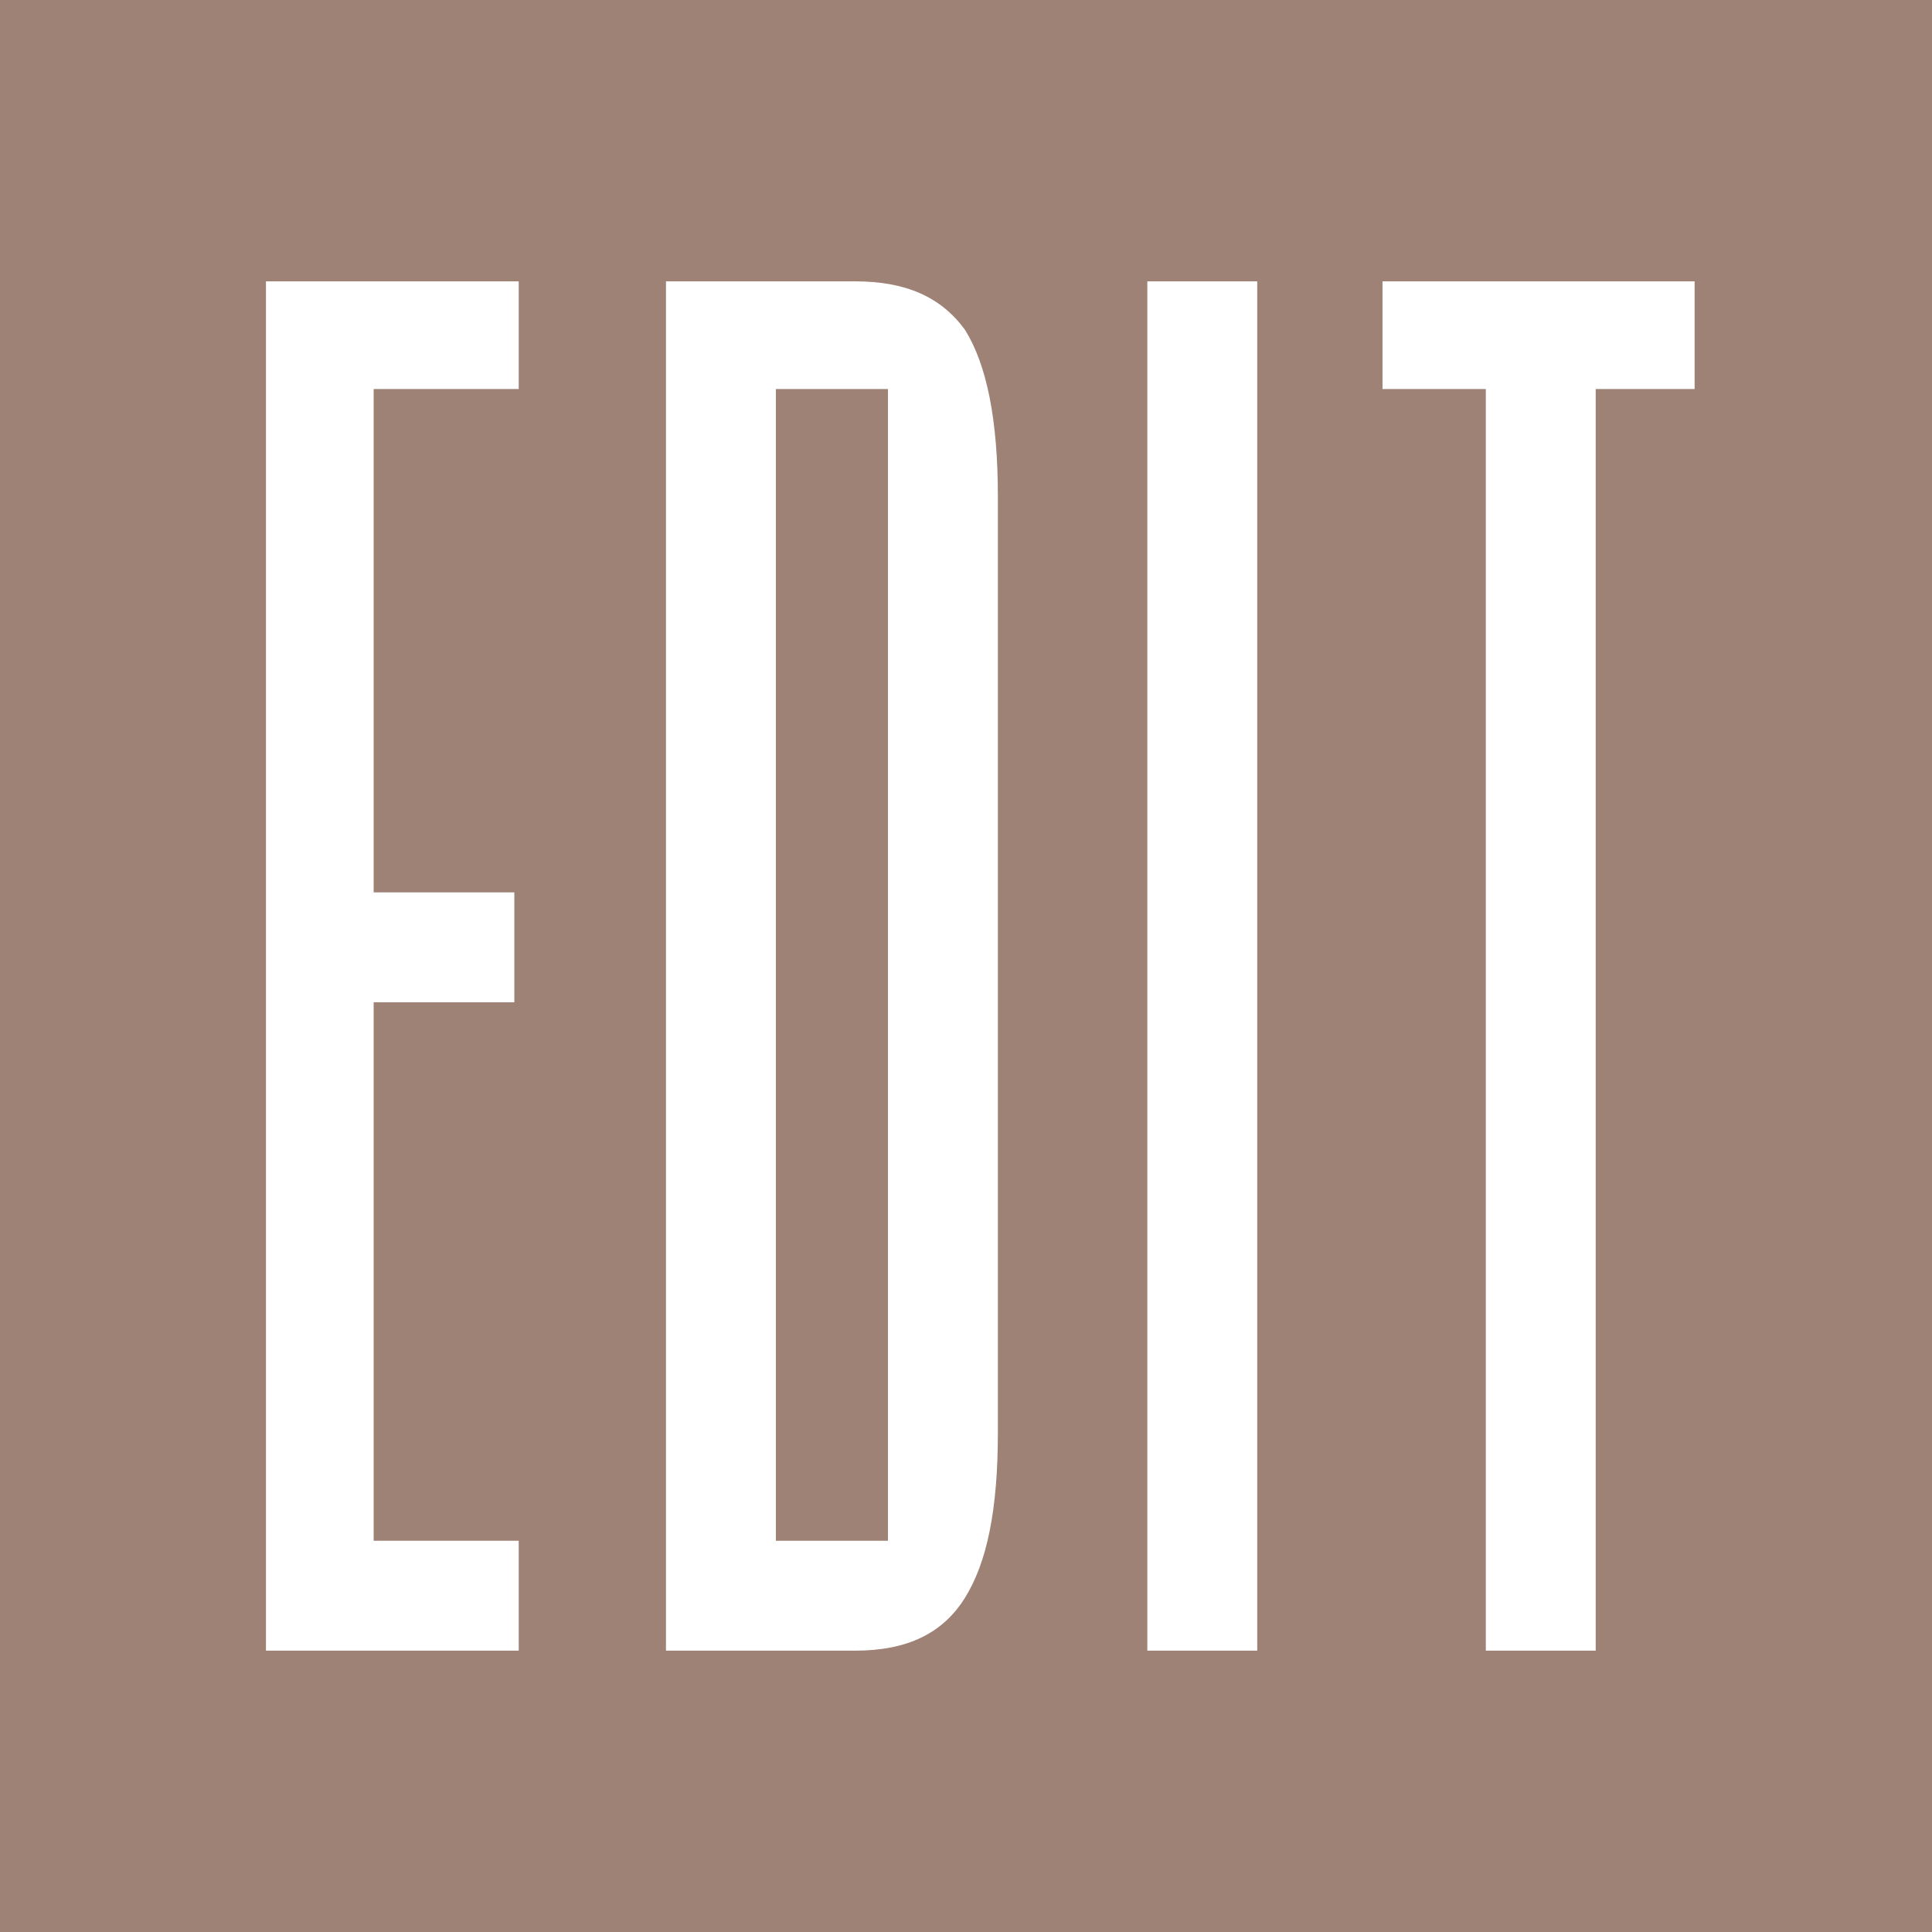
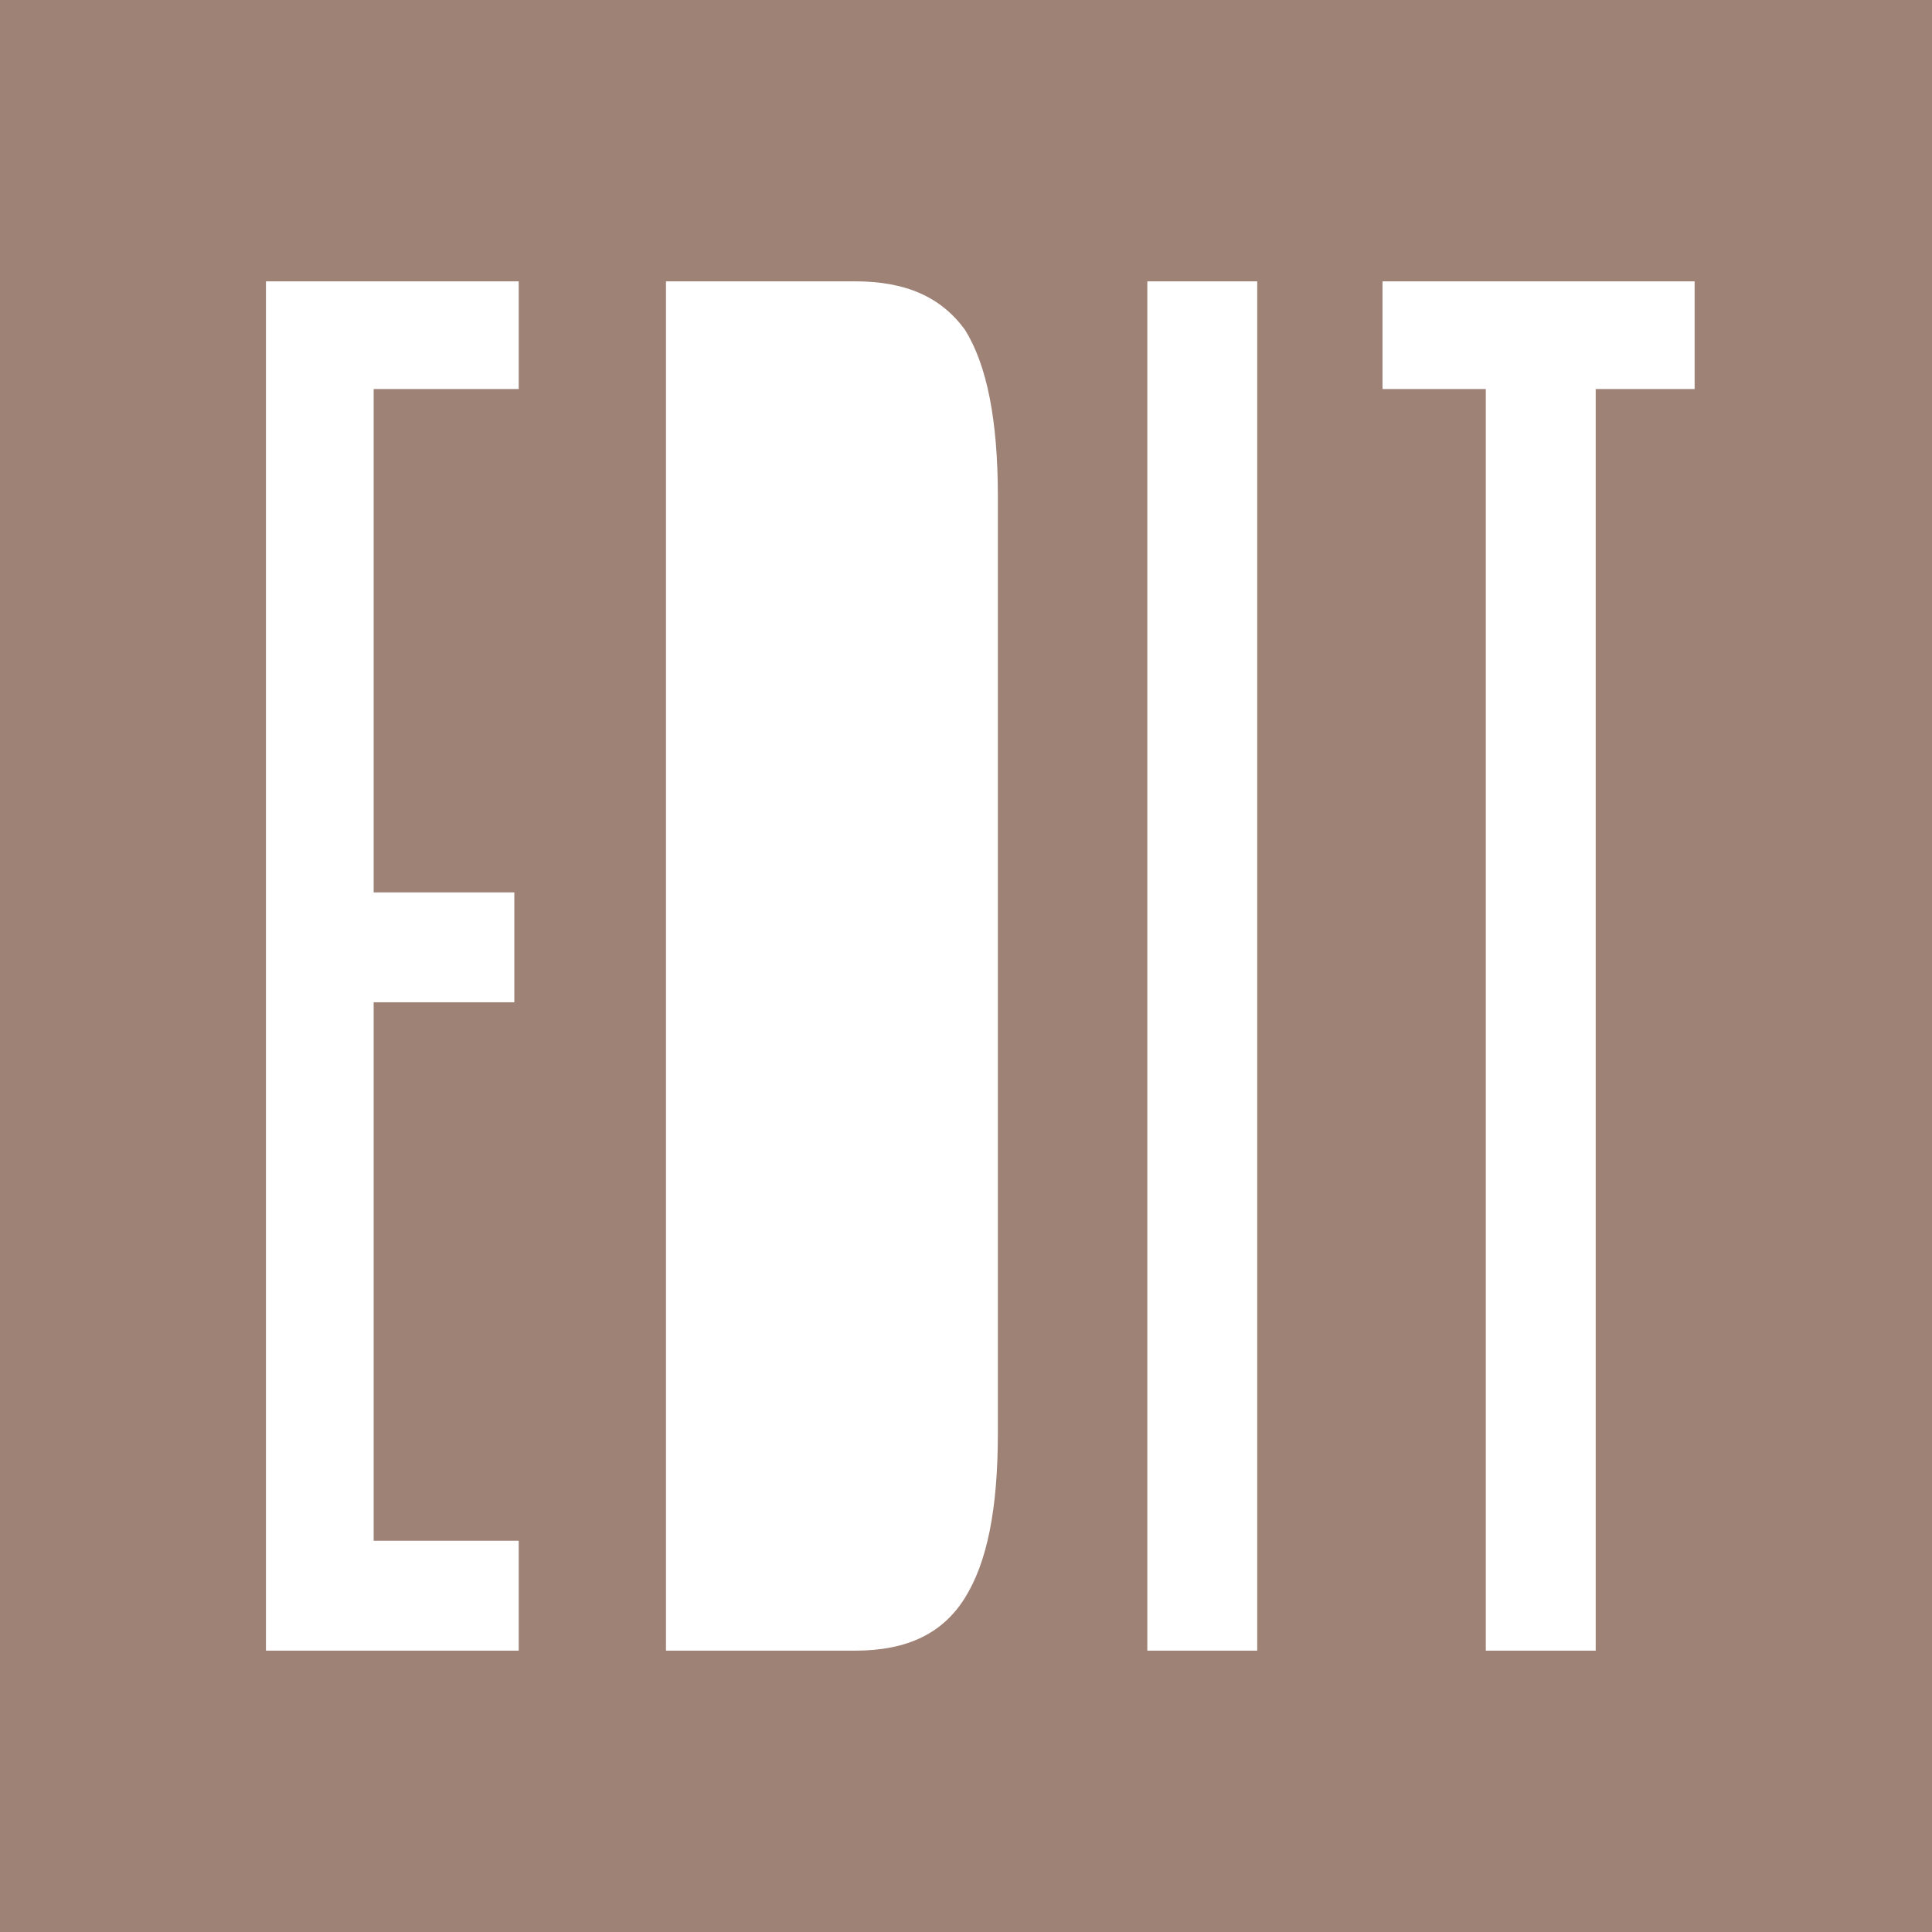
<svg xmlns="http://www.w3.org/2000/svg" id="Layer_1" version="1.1" viewBox="0 0 87.9 87.9">
  <rect x="0" y="0" width="87.9" height="87.9" fill="#333333" stroke="none" />
  <defs>
    <style>
      .st0 {
        fill: none;
      }

      .st1 {
        fill: #9f8276;
      }

      .st2 {
        fill: #fff;
      }

      .st3 {
        clip-path: url(#clippath);
      }
    </style>
    <clipPath id="clippath">
      <rect class="st0" width="87.9" height="87.9" />
    </clipPath>
  </defs>
  <rect class="st2" x="4.9" y="7.2" width="77.9" height="77.9" />
  <g>
-     <rect class="st1" x="35.3" y="17.7" width="5.1" height="52.4" />
    <g class="st3">
      <path class="st1" d="M77.2,17.7h-4.6v57.4h-5V17.7h-4.7v-4.9h14.2v4.9ZM57.2,75.1h-5V12.8h5v62.2ZM45.4,65.2c0,3.5-.5,5.9-1.5,7.5-1,1.6-2.6,2.4-5,2.4h-8.6V12.8h8.6c2.3,0,3.9.7,5,2.2,1,1.6,1.5,4.1,1.5,7.6v42.5ZM23.6,17.7h-6.6v22.9h6.4v5h-6.4v24.5h6.6v5h-11.5V12.8h11.5v4.9ZM0,87.9h87.9V0H0v87.9Z" />
    </g>
  </g>
</svg>